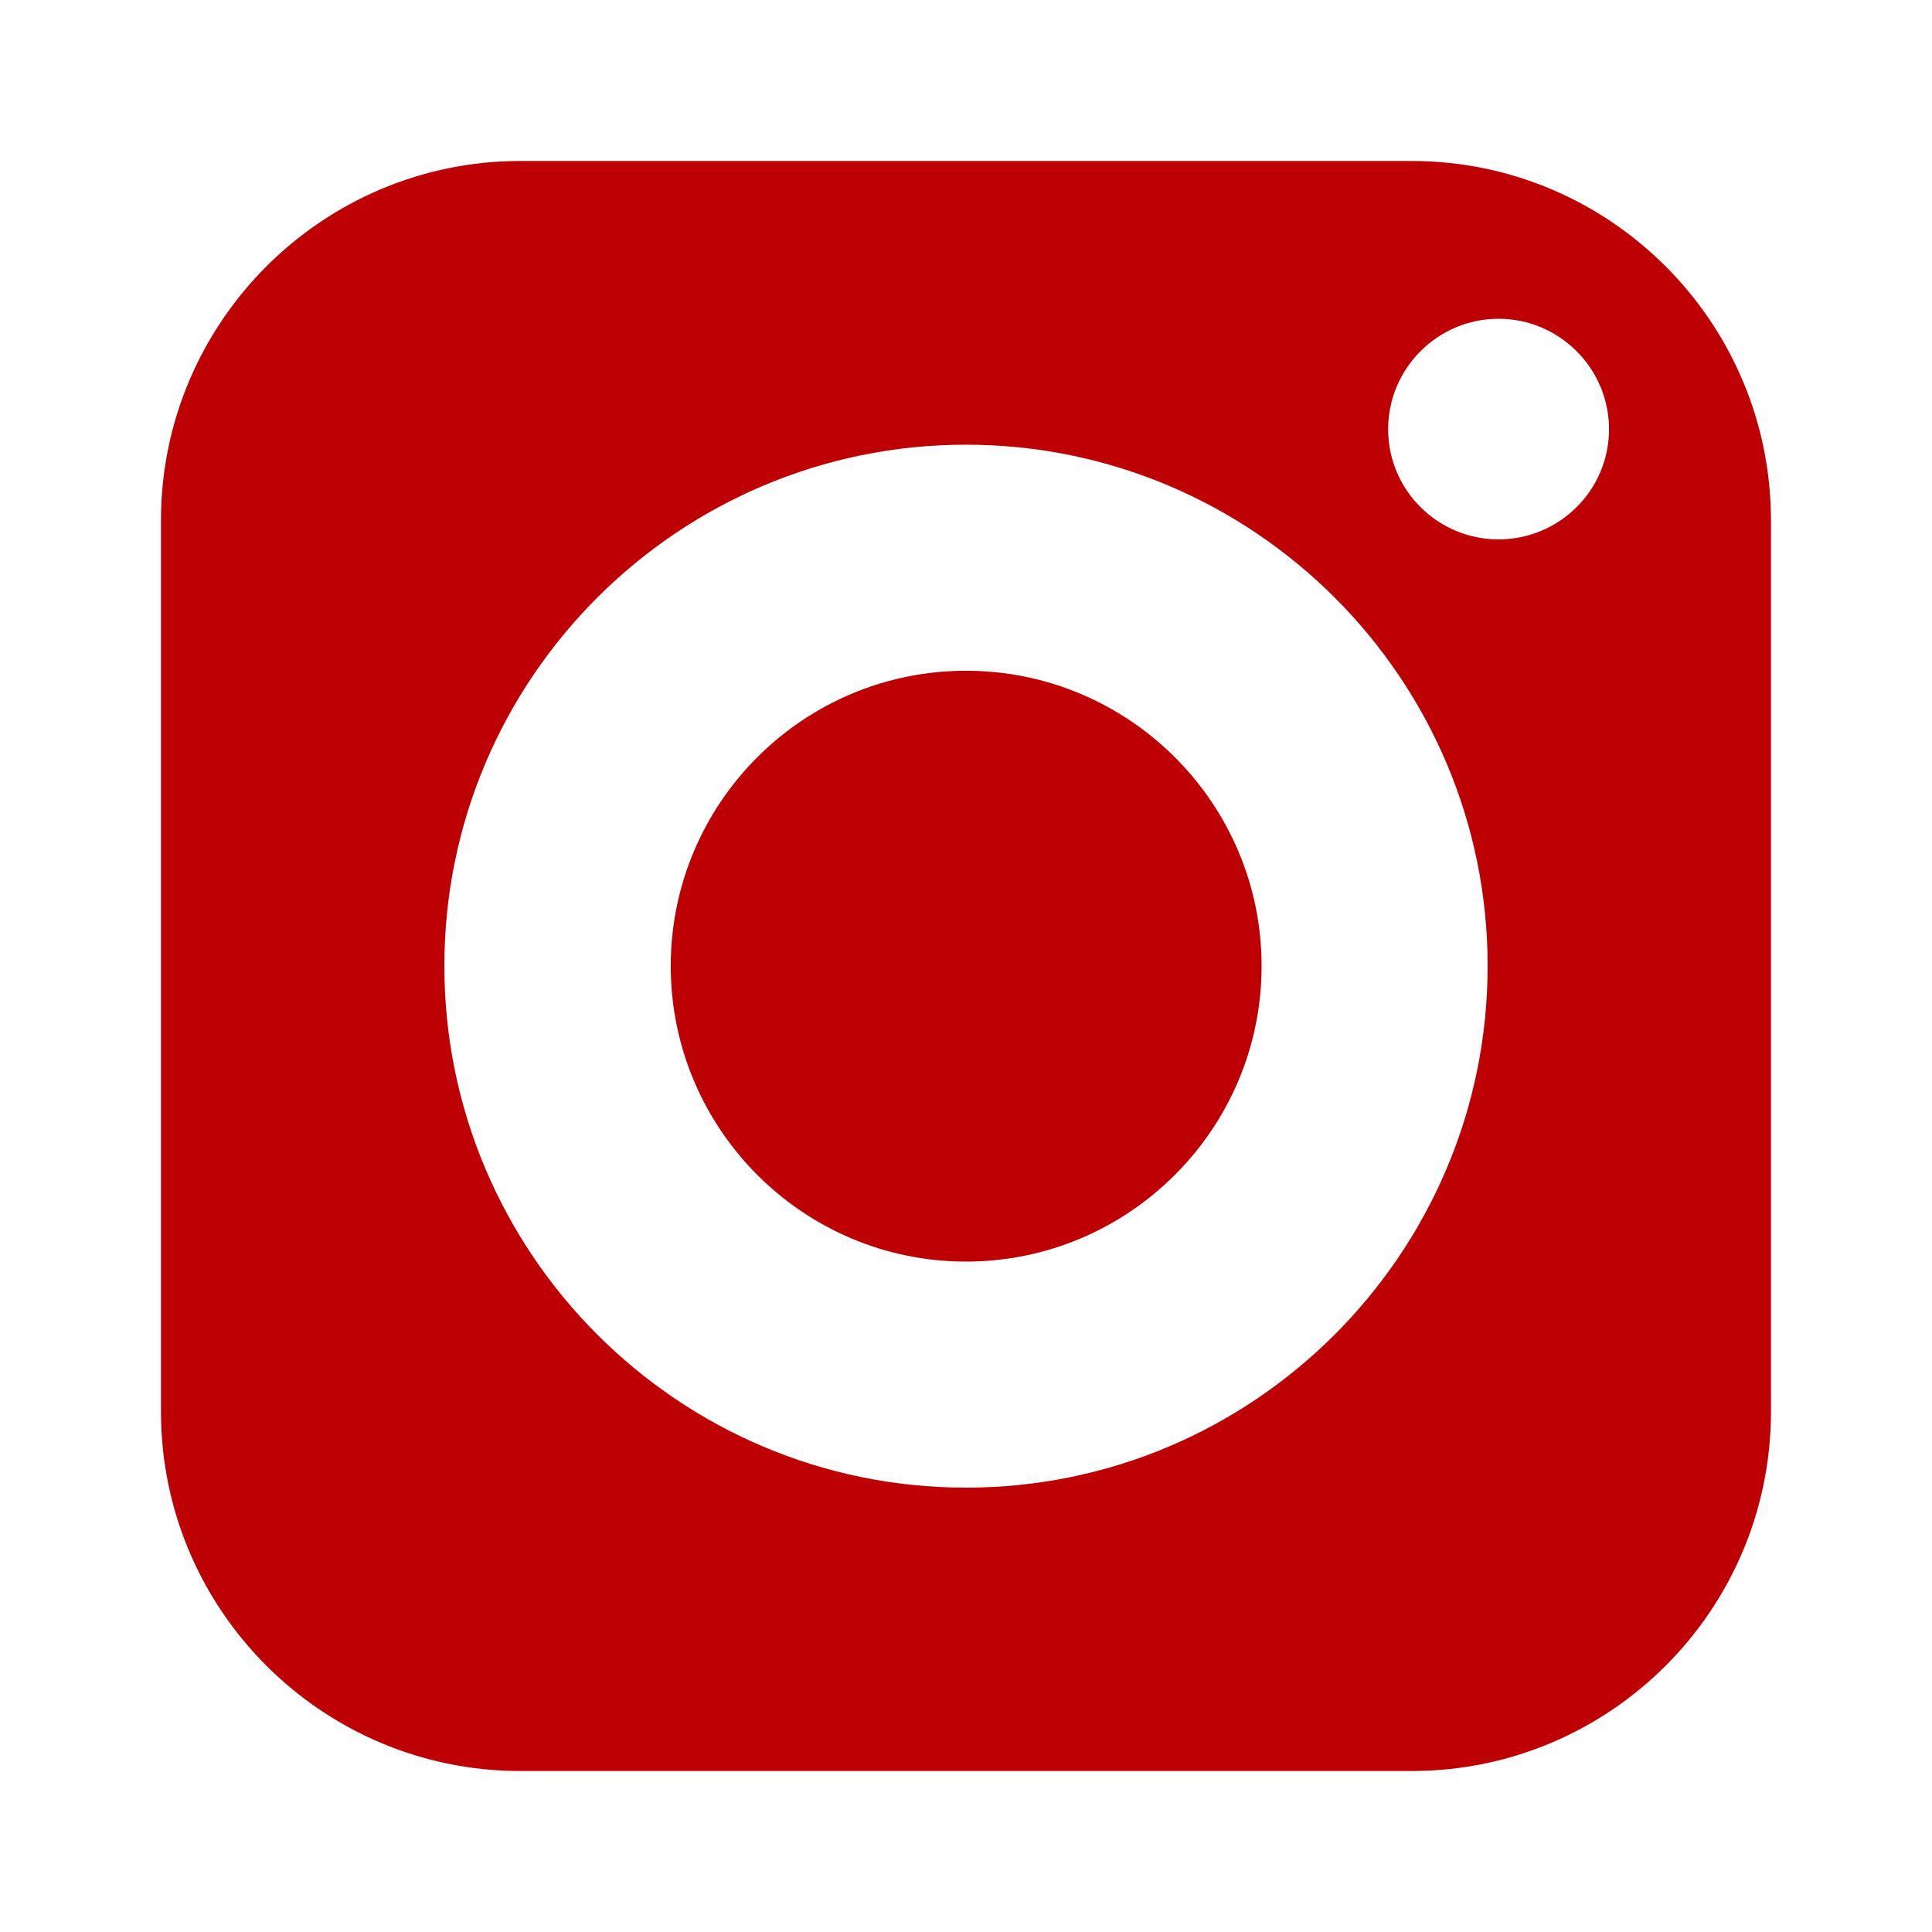
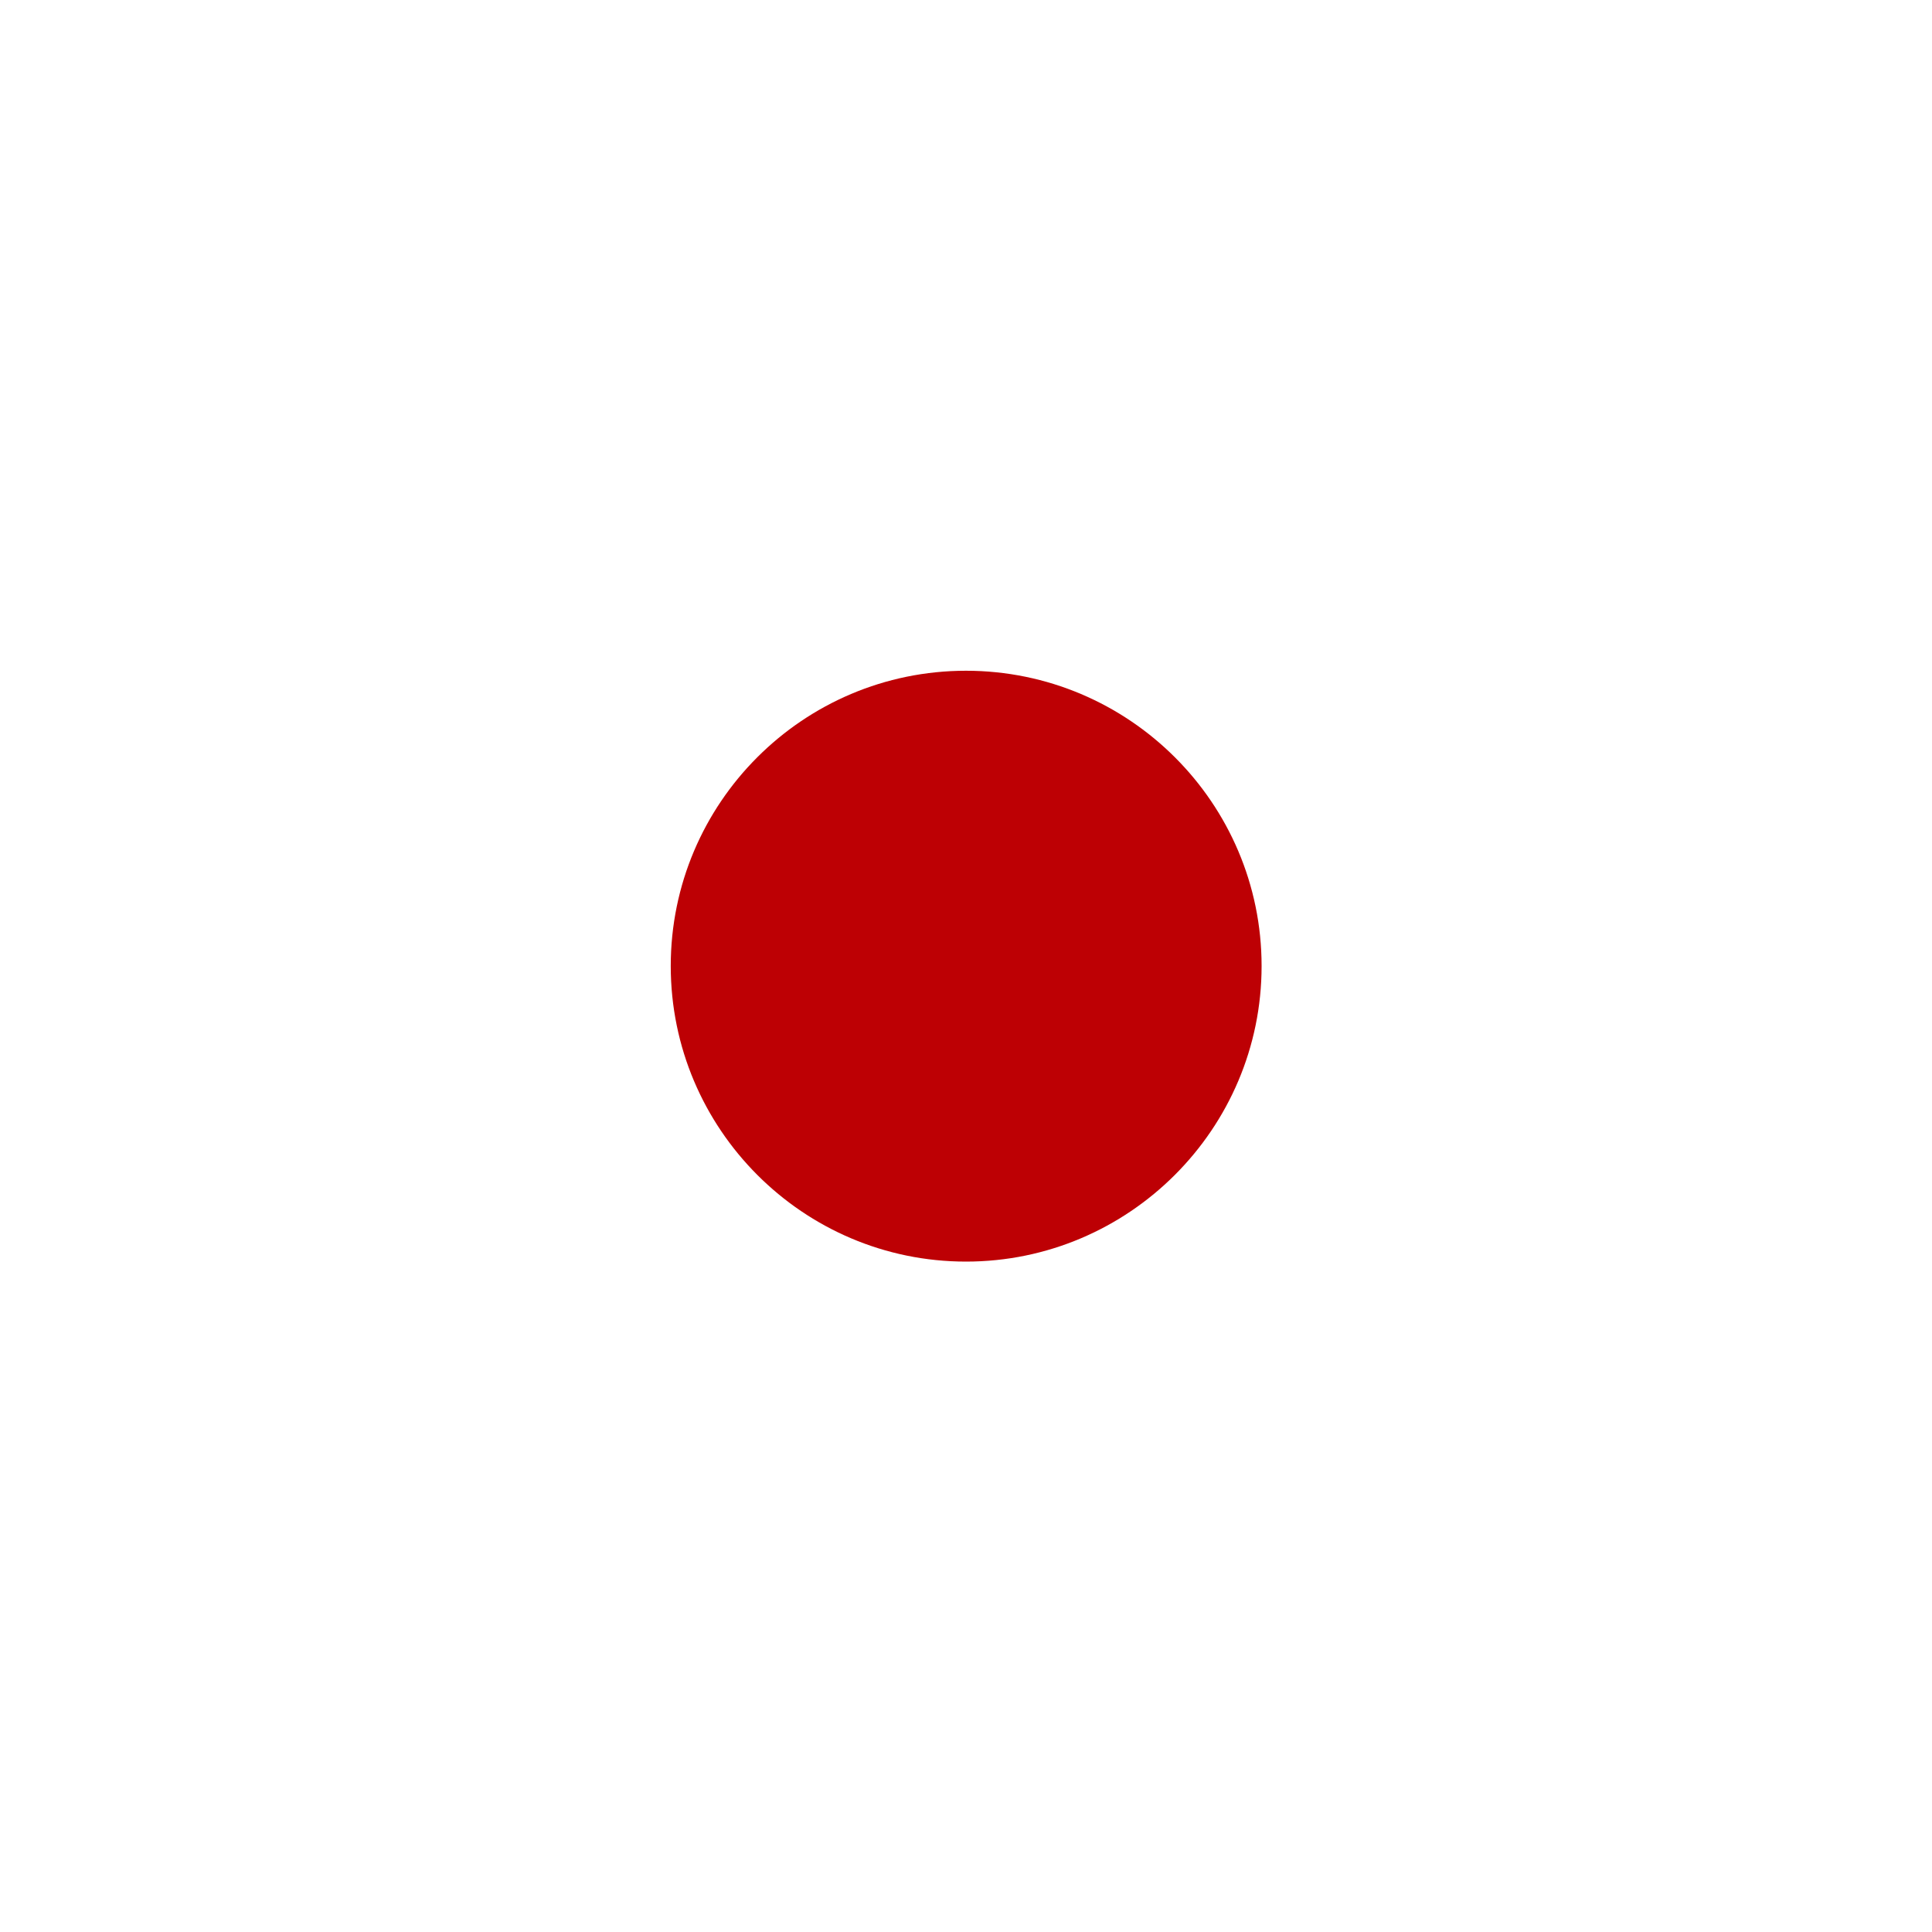
<svg xmlns="http://www.w3.org/2000/svg" width="34" height="34" viewBox="0 0 34 34" fill="none">
  <g id="social-media (1) 1">
    <g id="Group">
      <path id="Vector" d="M17 11.804C14.133 11.804 11.804 14.133 11.804 17C11.804 19.867 14.133 22.202 17 22.202C19.867 22.202 22.202 19.867 22.202 17C22.202 14.133 19.867 11.804 17 11.804Z" fill="#BD0004" />
-       <path id="Vector_2" d="M24.842 2.833H9.157C5.672 2.833 2.833 5.672 2.833 9.157V24.843C2.833 28.333 5.672 31.167 9.157 31.167H24.842C28.333 31.167 31.166 28.333 31.166 24.843V9.157C31.166 5.672 28.333 2.833 24.842 2.833ZM17 26.18C11.939 26.18 7.82 22.06 7.82 17C7.82 11.94 11.939 7.826 17 7.826C22.06 7.826 26.18 11.94 26.18 17C26.18 22.06 22.06 26.18 17 26.18ZM26.372 9.492C25.301 9.492 24.429 8.625 24.429 7.554C24.429 6.483 25.301 5.61 26.372 5.61C27.443 5.61 28.316 6.483 28.316 7.554C28.316 8.625 27.443 9.492 26.372 9.492Z" fill="#BD0004" />
    </g>
  </g>
</svg>